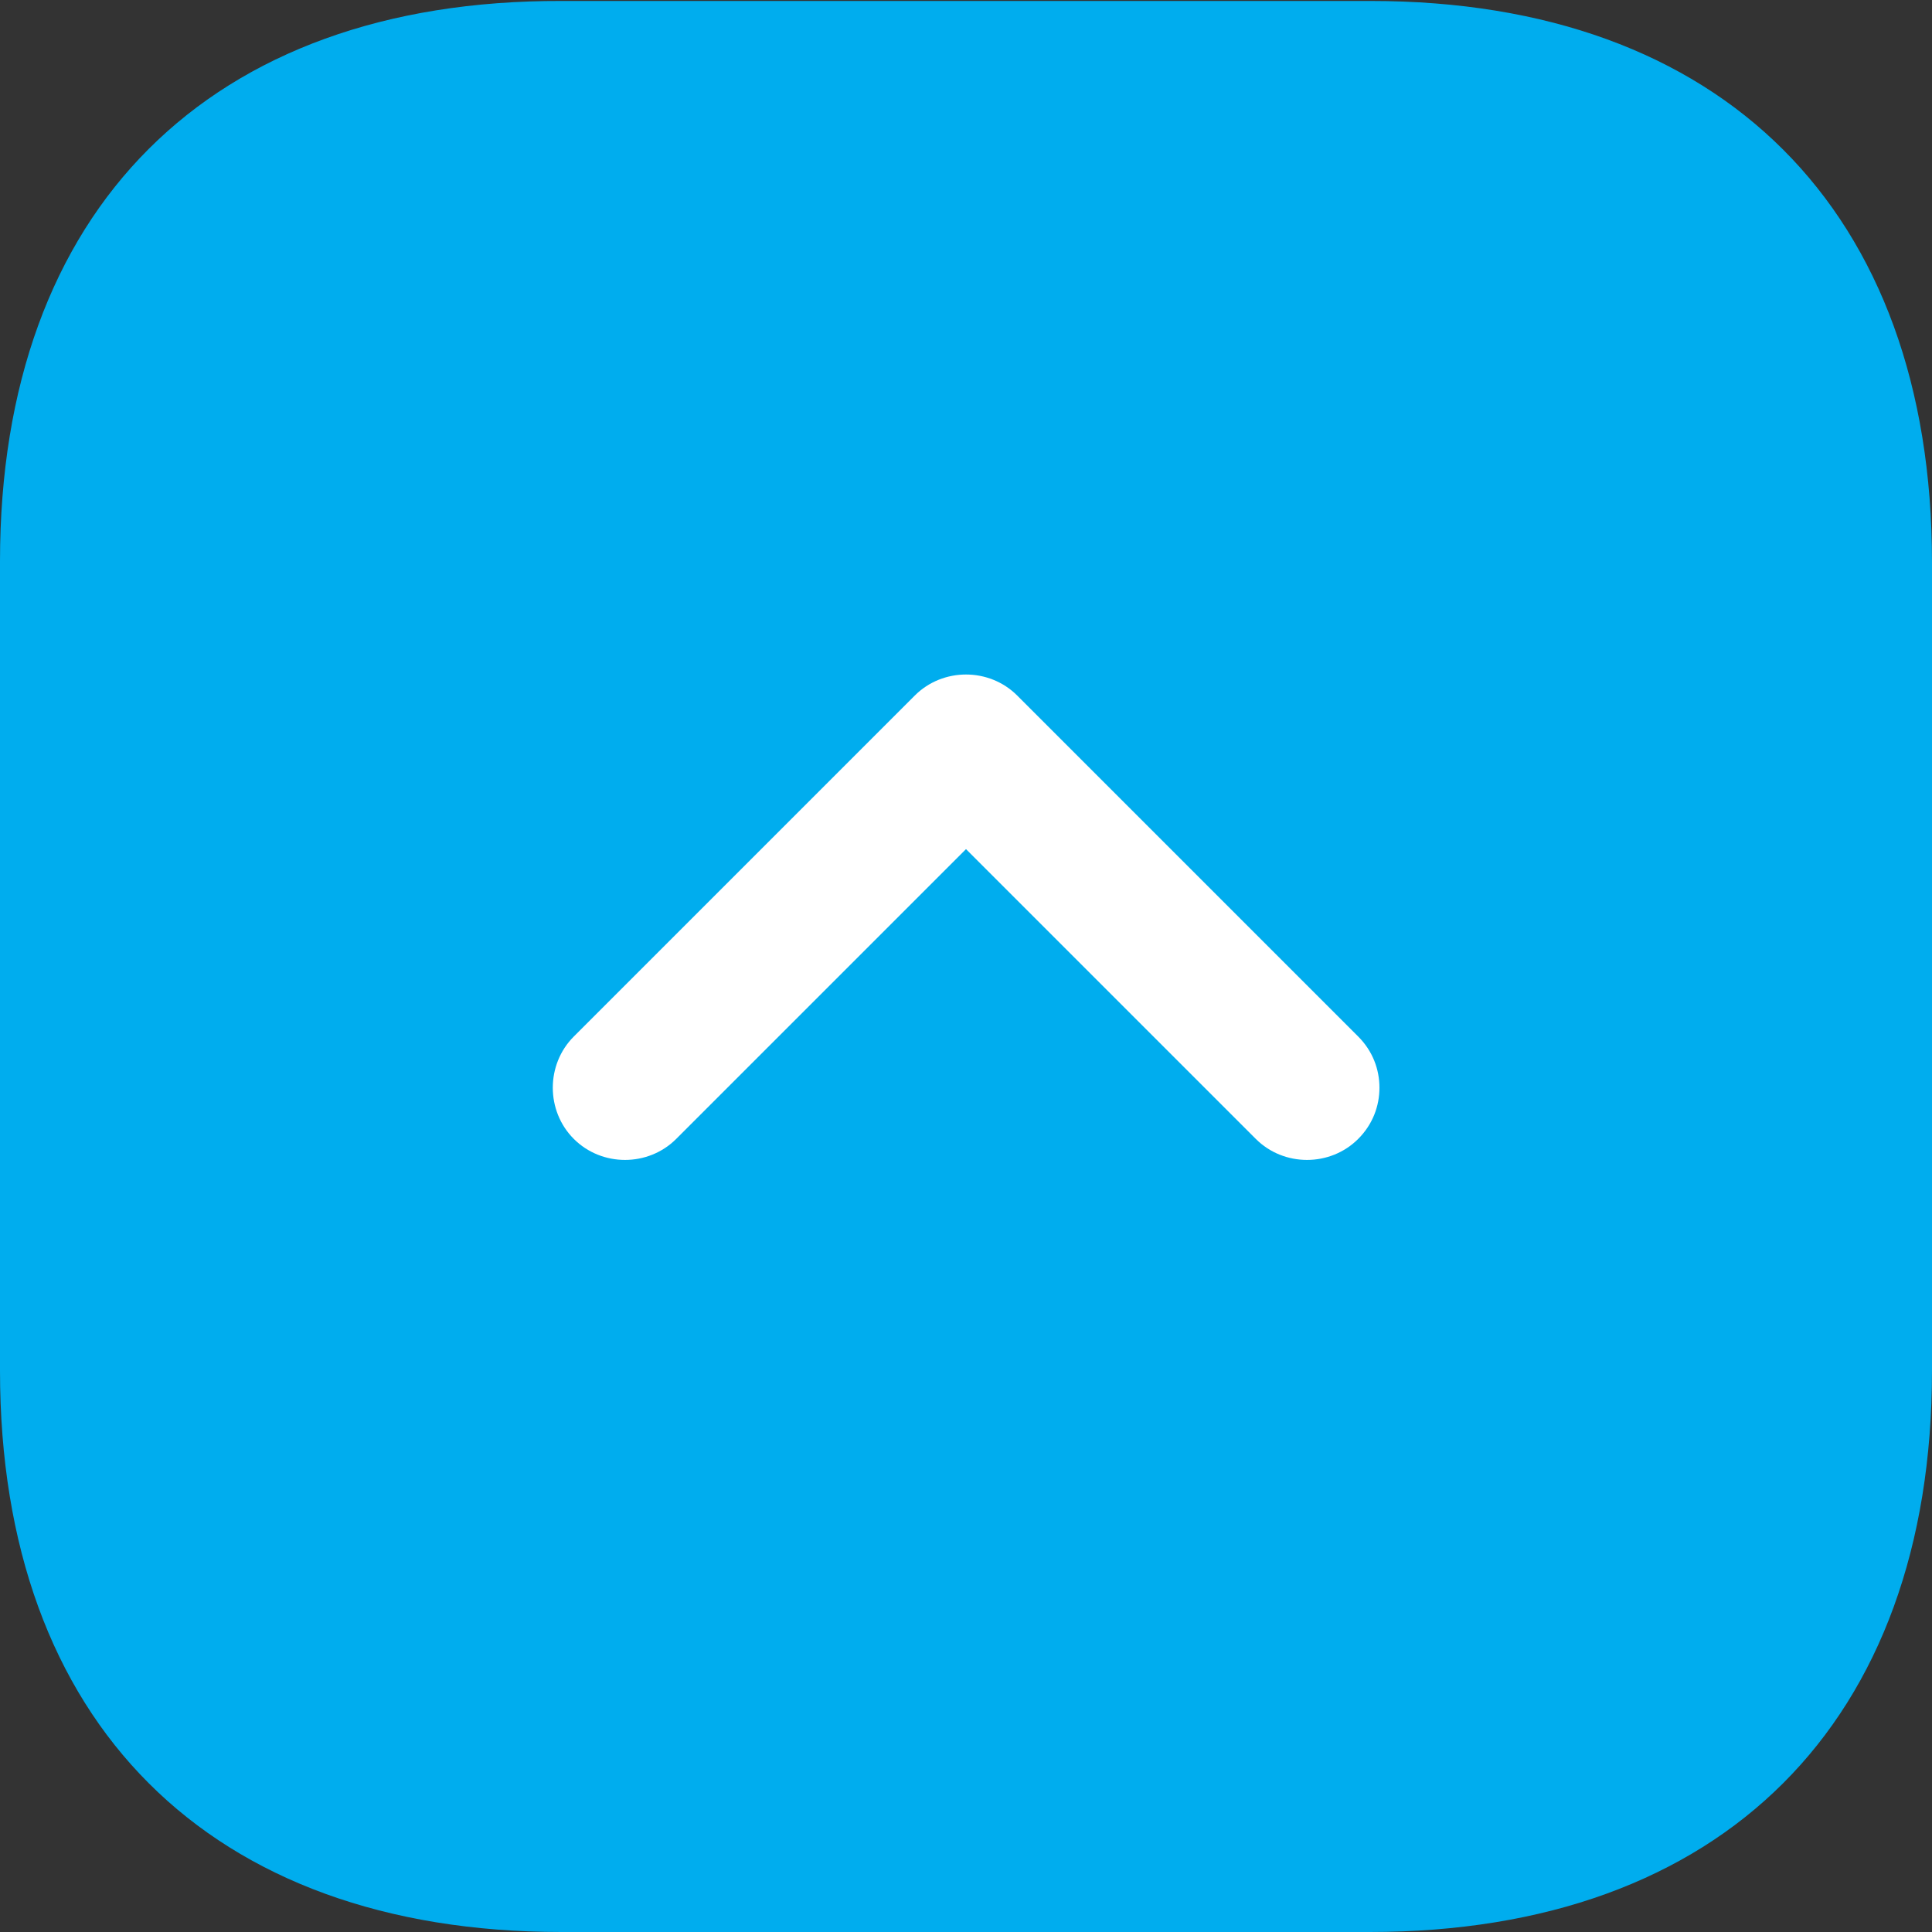
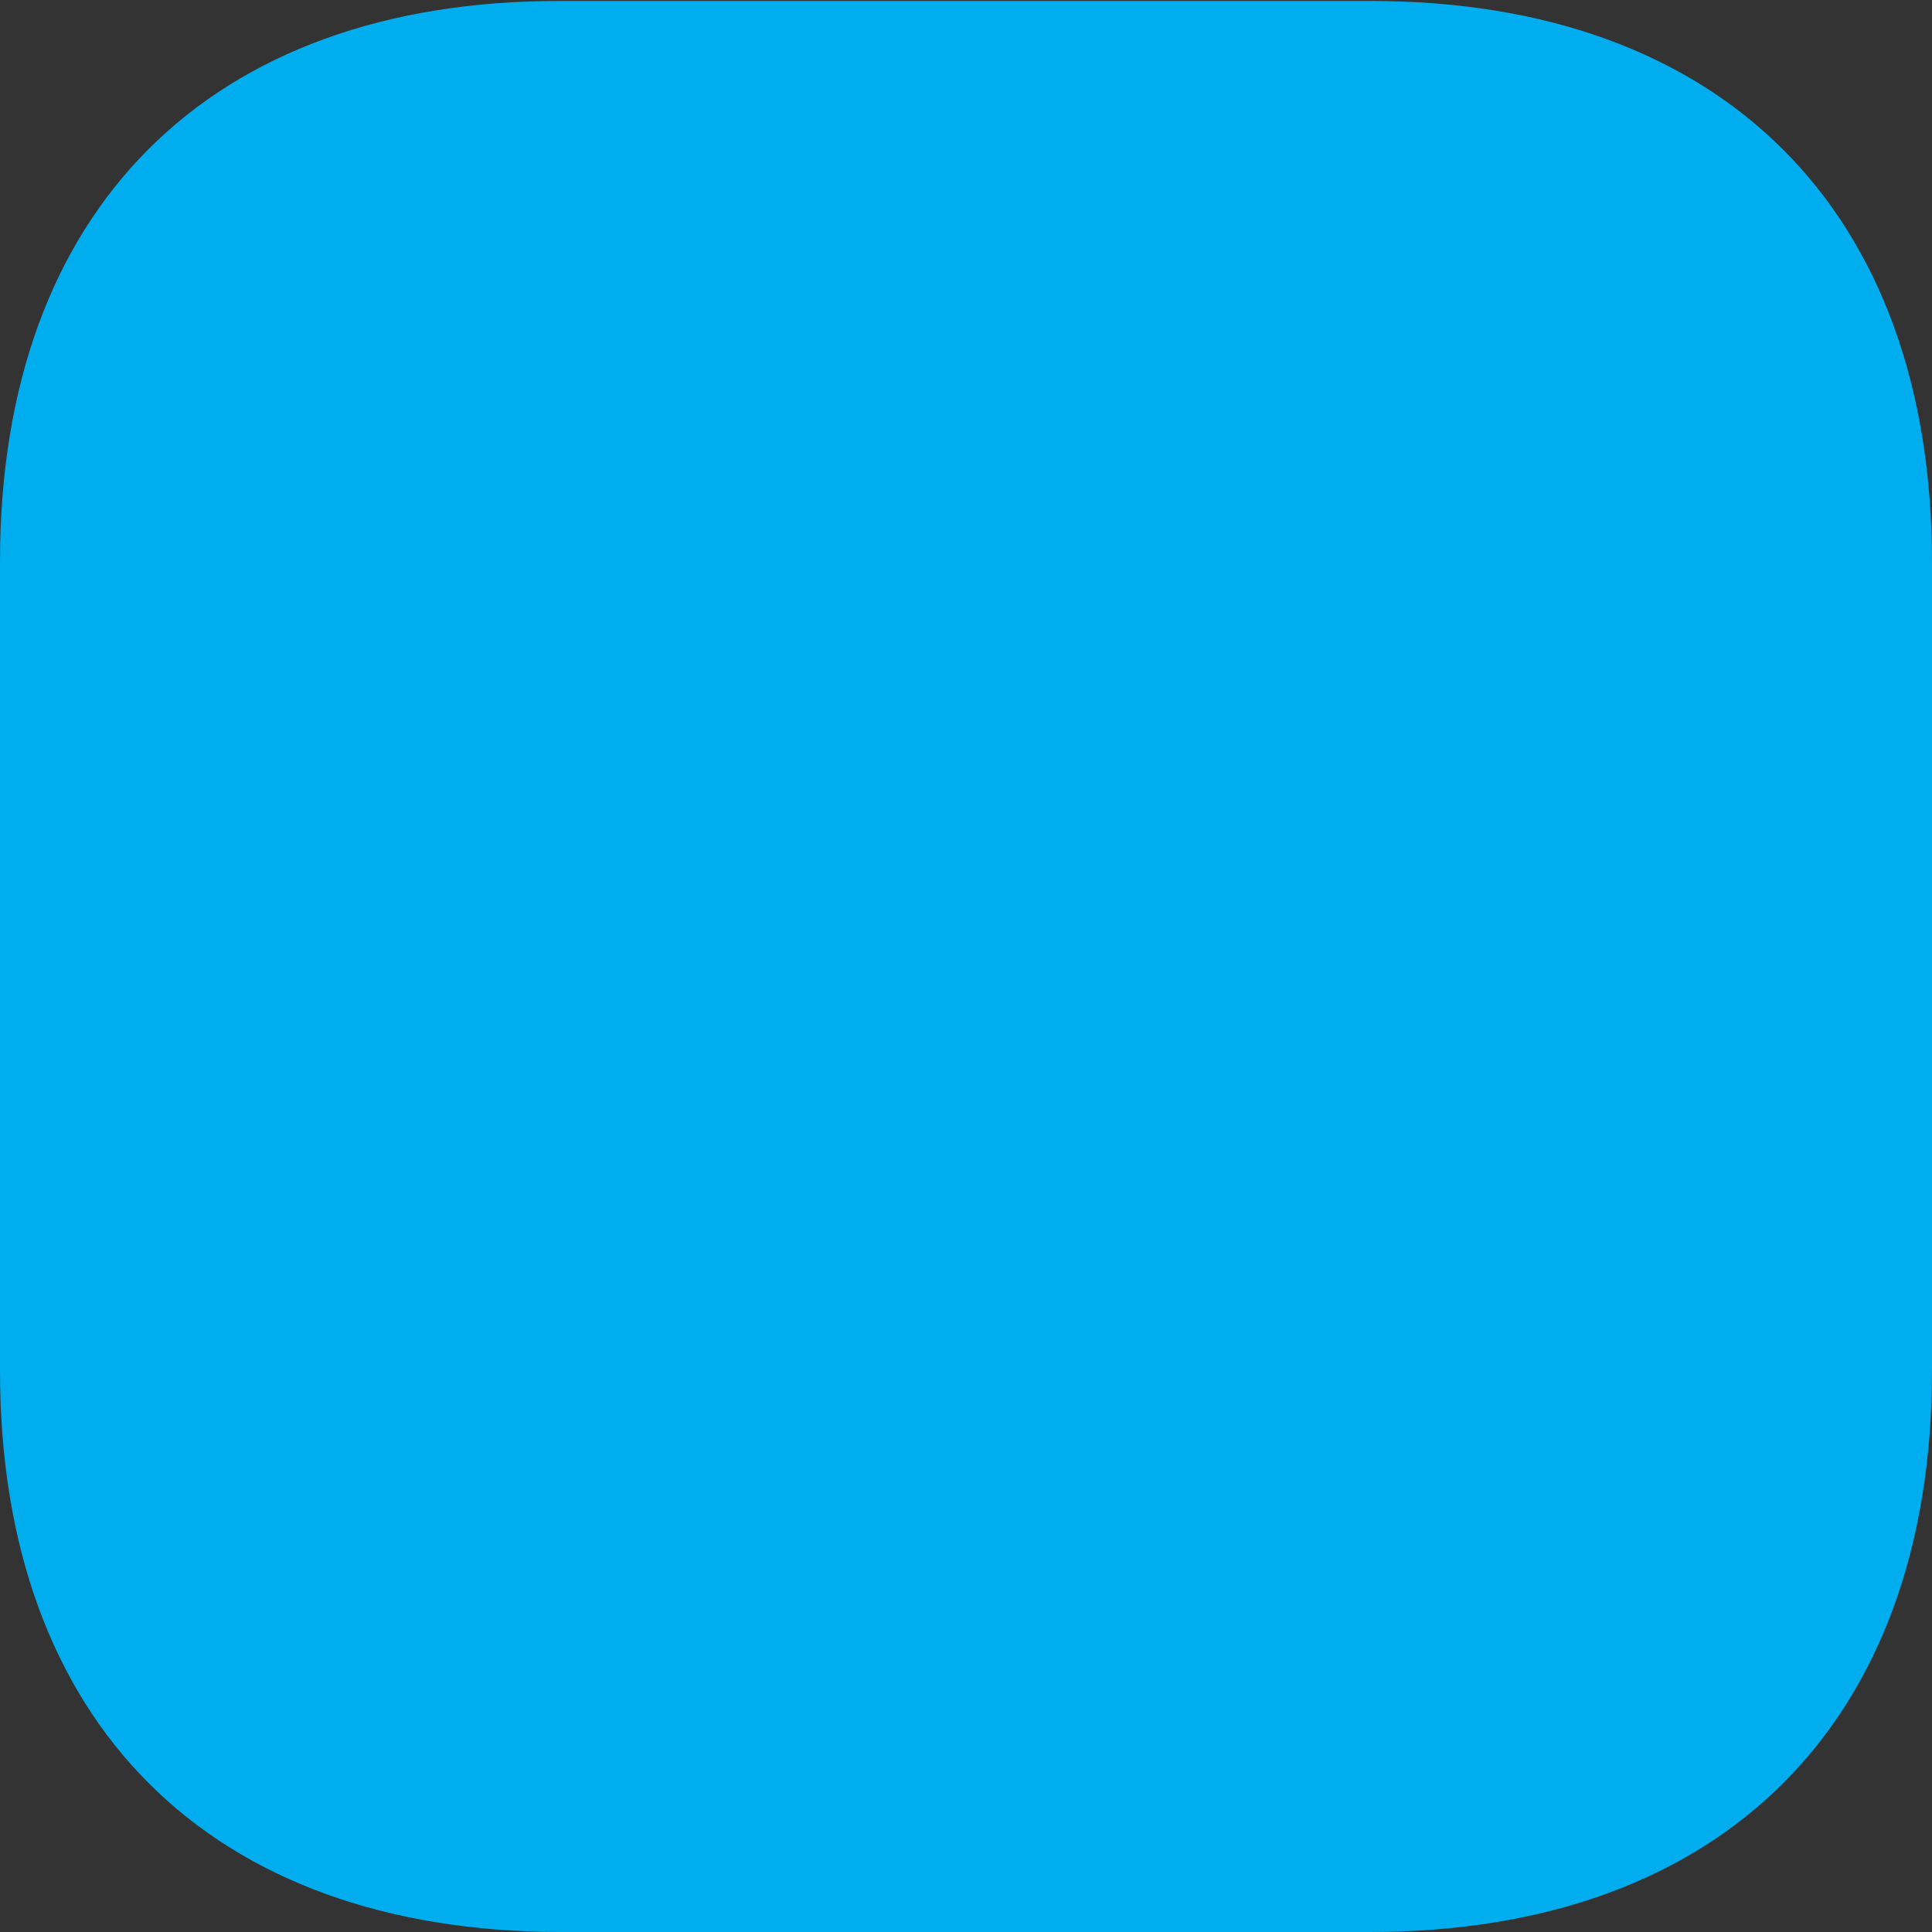
<svg xmlns="http://www.w3.org/2000/svg" width="20" height="20" viewBox="0 0 20 20" fill="none">
  <rect x="0" y="0" width="20" height="20" fill="#333333" stroke="none" />
  <g id="vuesax/bulk/arrow-square-right">
    <g id="arrow-square-right">
      <path id="Vector" d="M0 5.81L0 14.19C0 17.83 2.17 20 5.81 20H14.18C17.83 20 20 17.83 20 14.19V5.82C20 2.18 17.83 0.01 14.19 0.01H5.81C2.17 0 0 2.17 0 5.81Z" fill="#00ADEE" />
-       <path id="Vector_2" d="M14.28 11.26C14.28 11.45 14.21 11.64 14.06 11.79C13.77 12.08 13.29 12.08 13 11.79L10 8.79L7 11.79C6.71 12.08 6.23 12.08 5.94 11.79C5.65 11.5 5.65 11.02 5.94 10.73L9.47 7.2C9.76 6.91 10.24 6.91 10.53 7.2L14.06 10.73C14.21 10.88 14.28 11.07 14.28 11.26Z" fill="white" />
    </g>
  </g>
</svg>